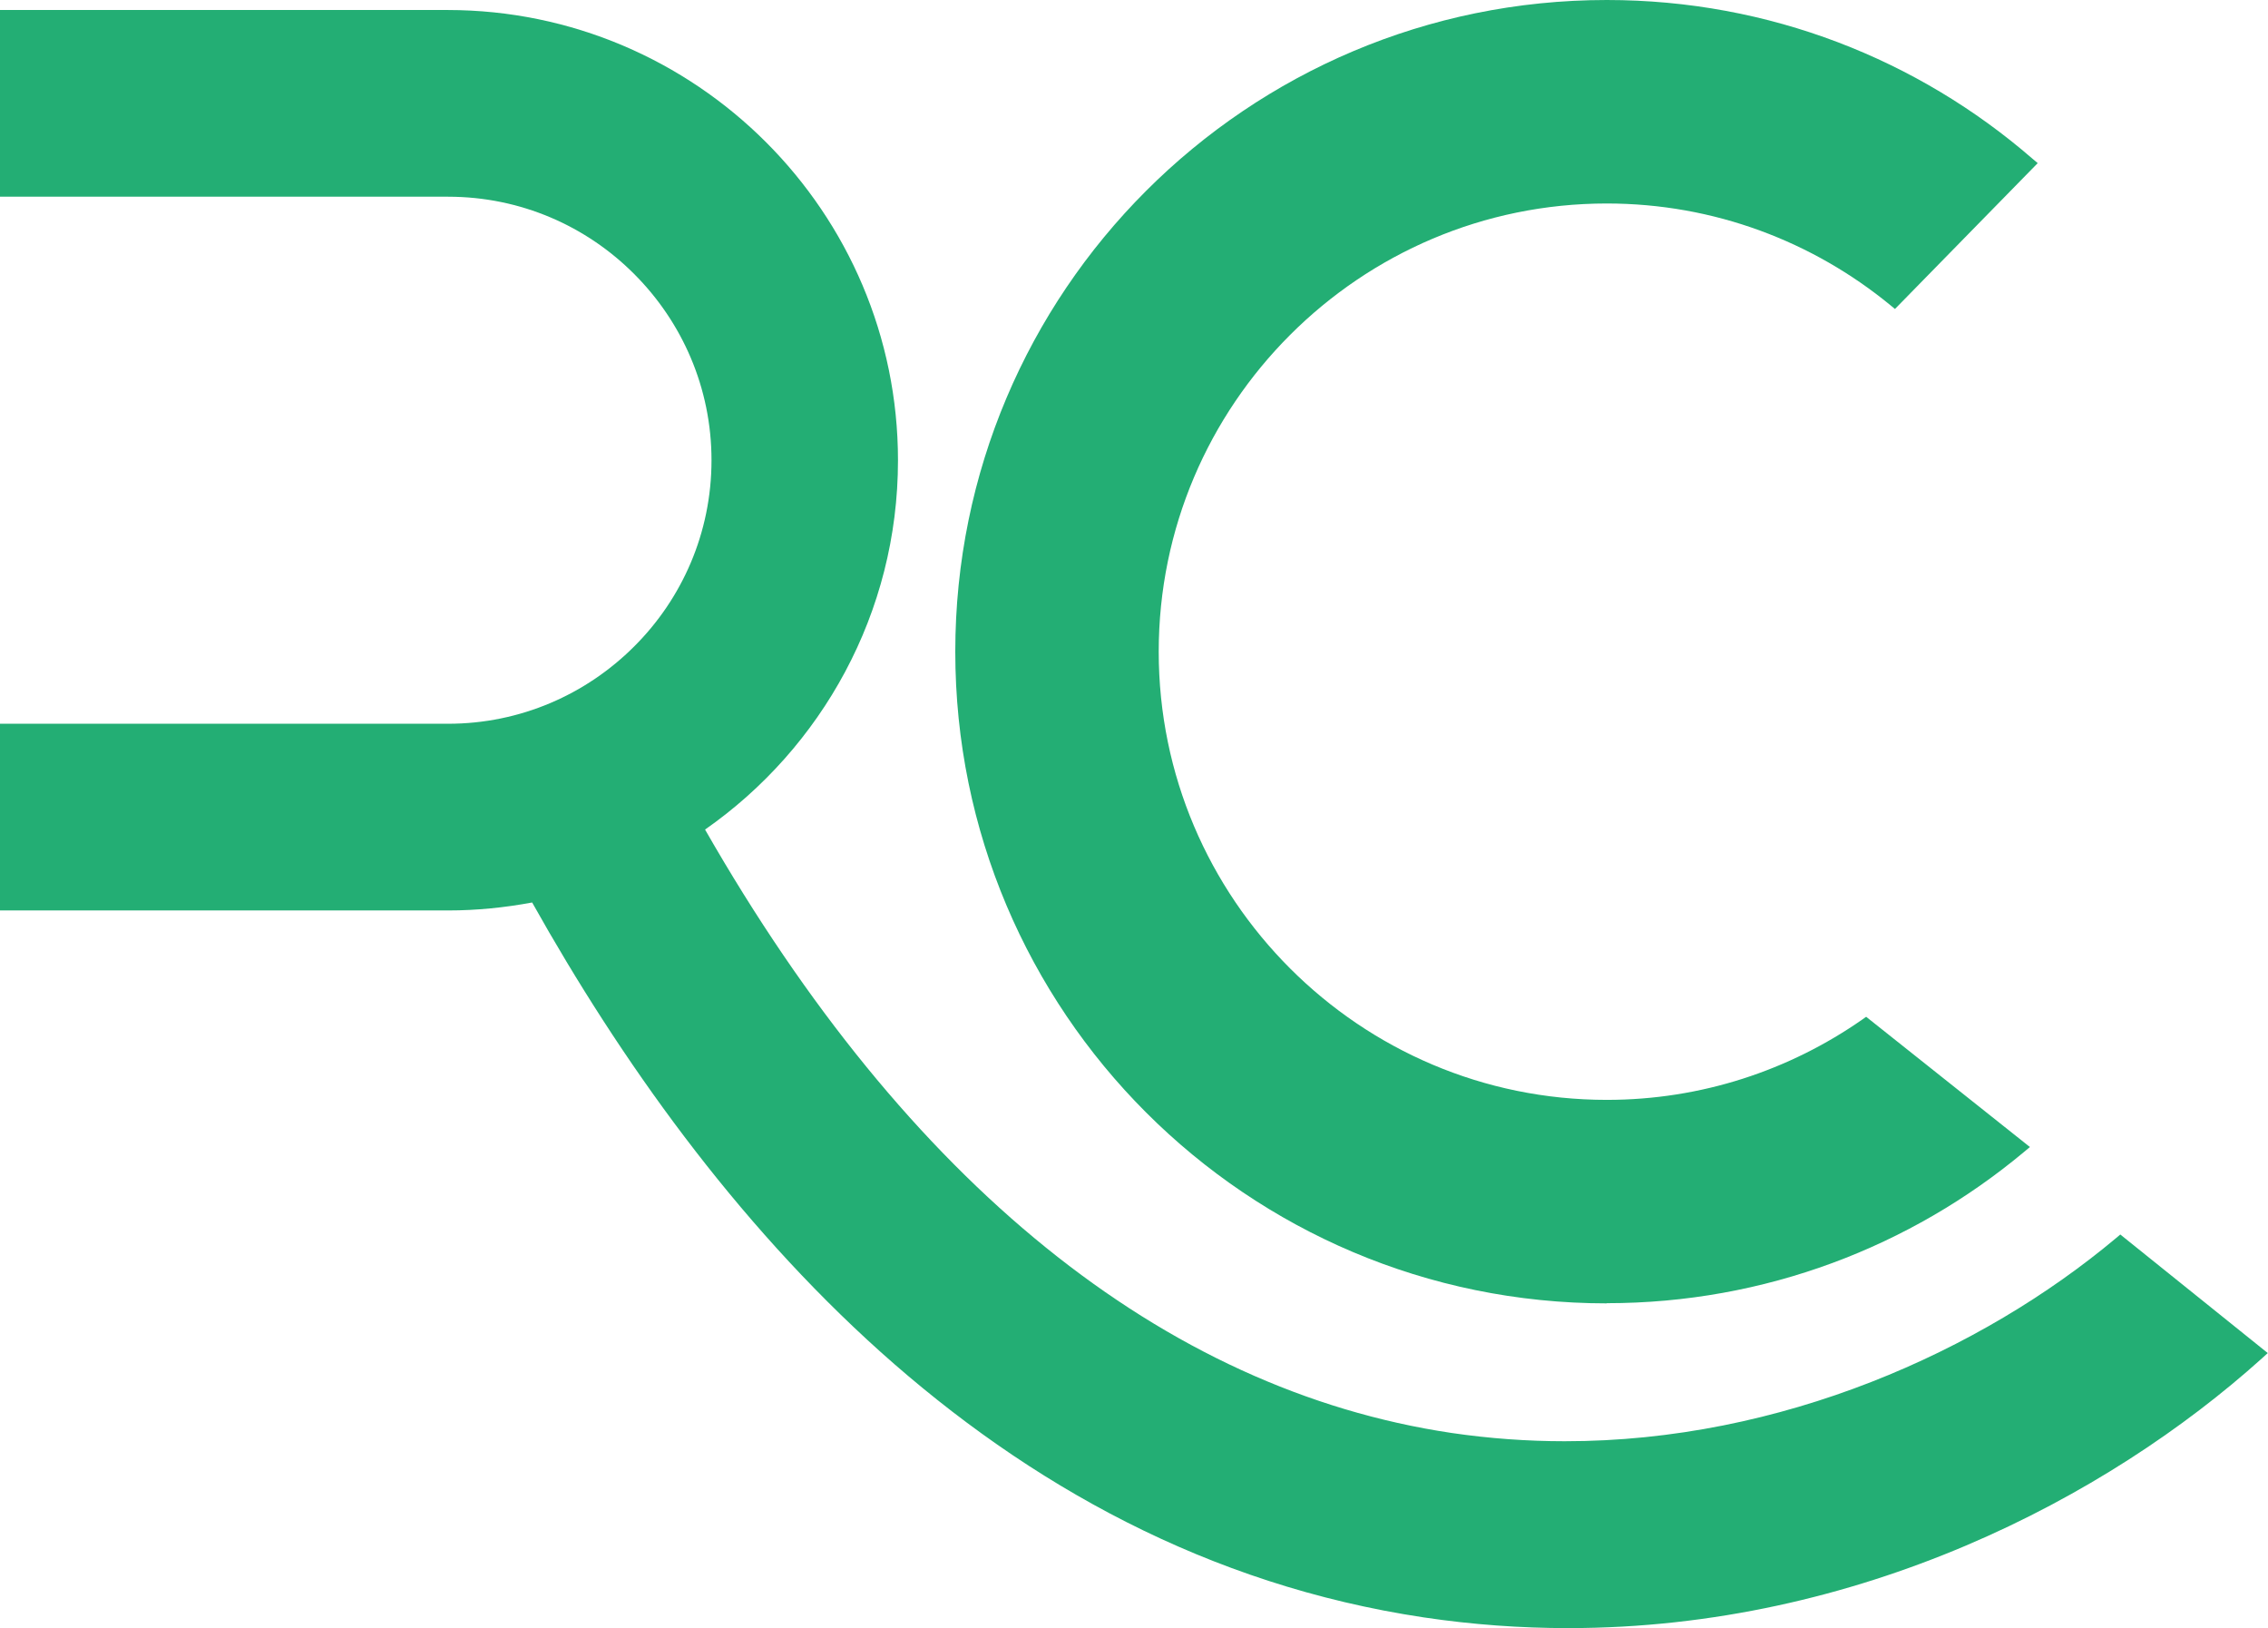
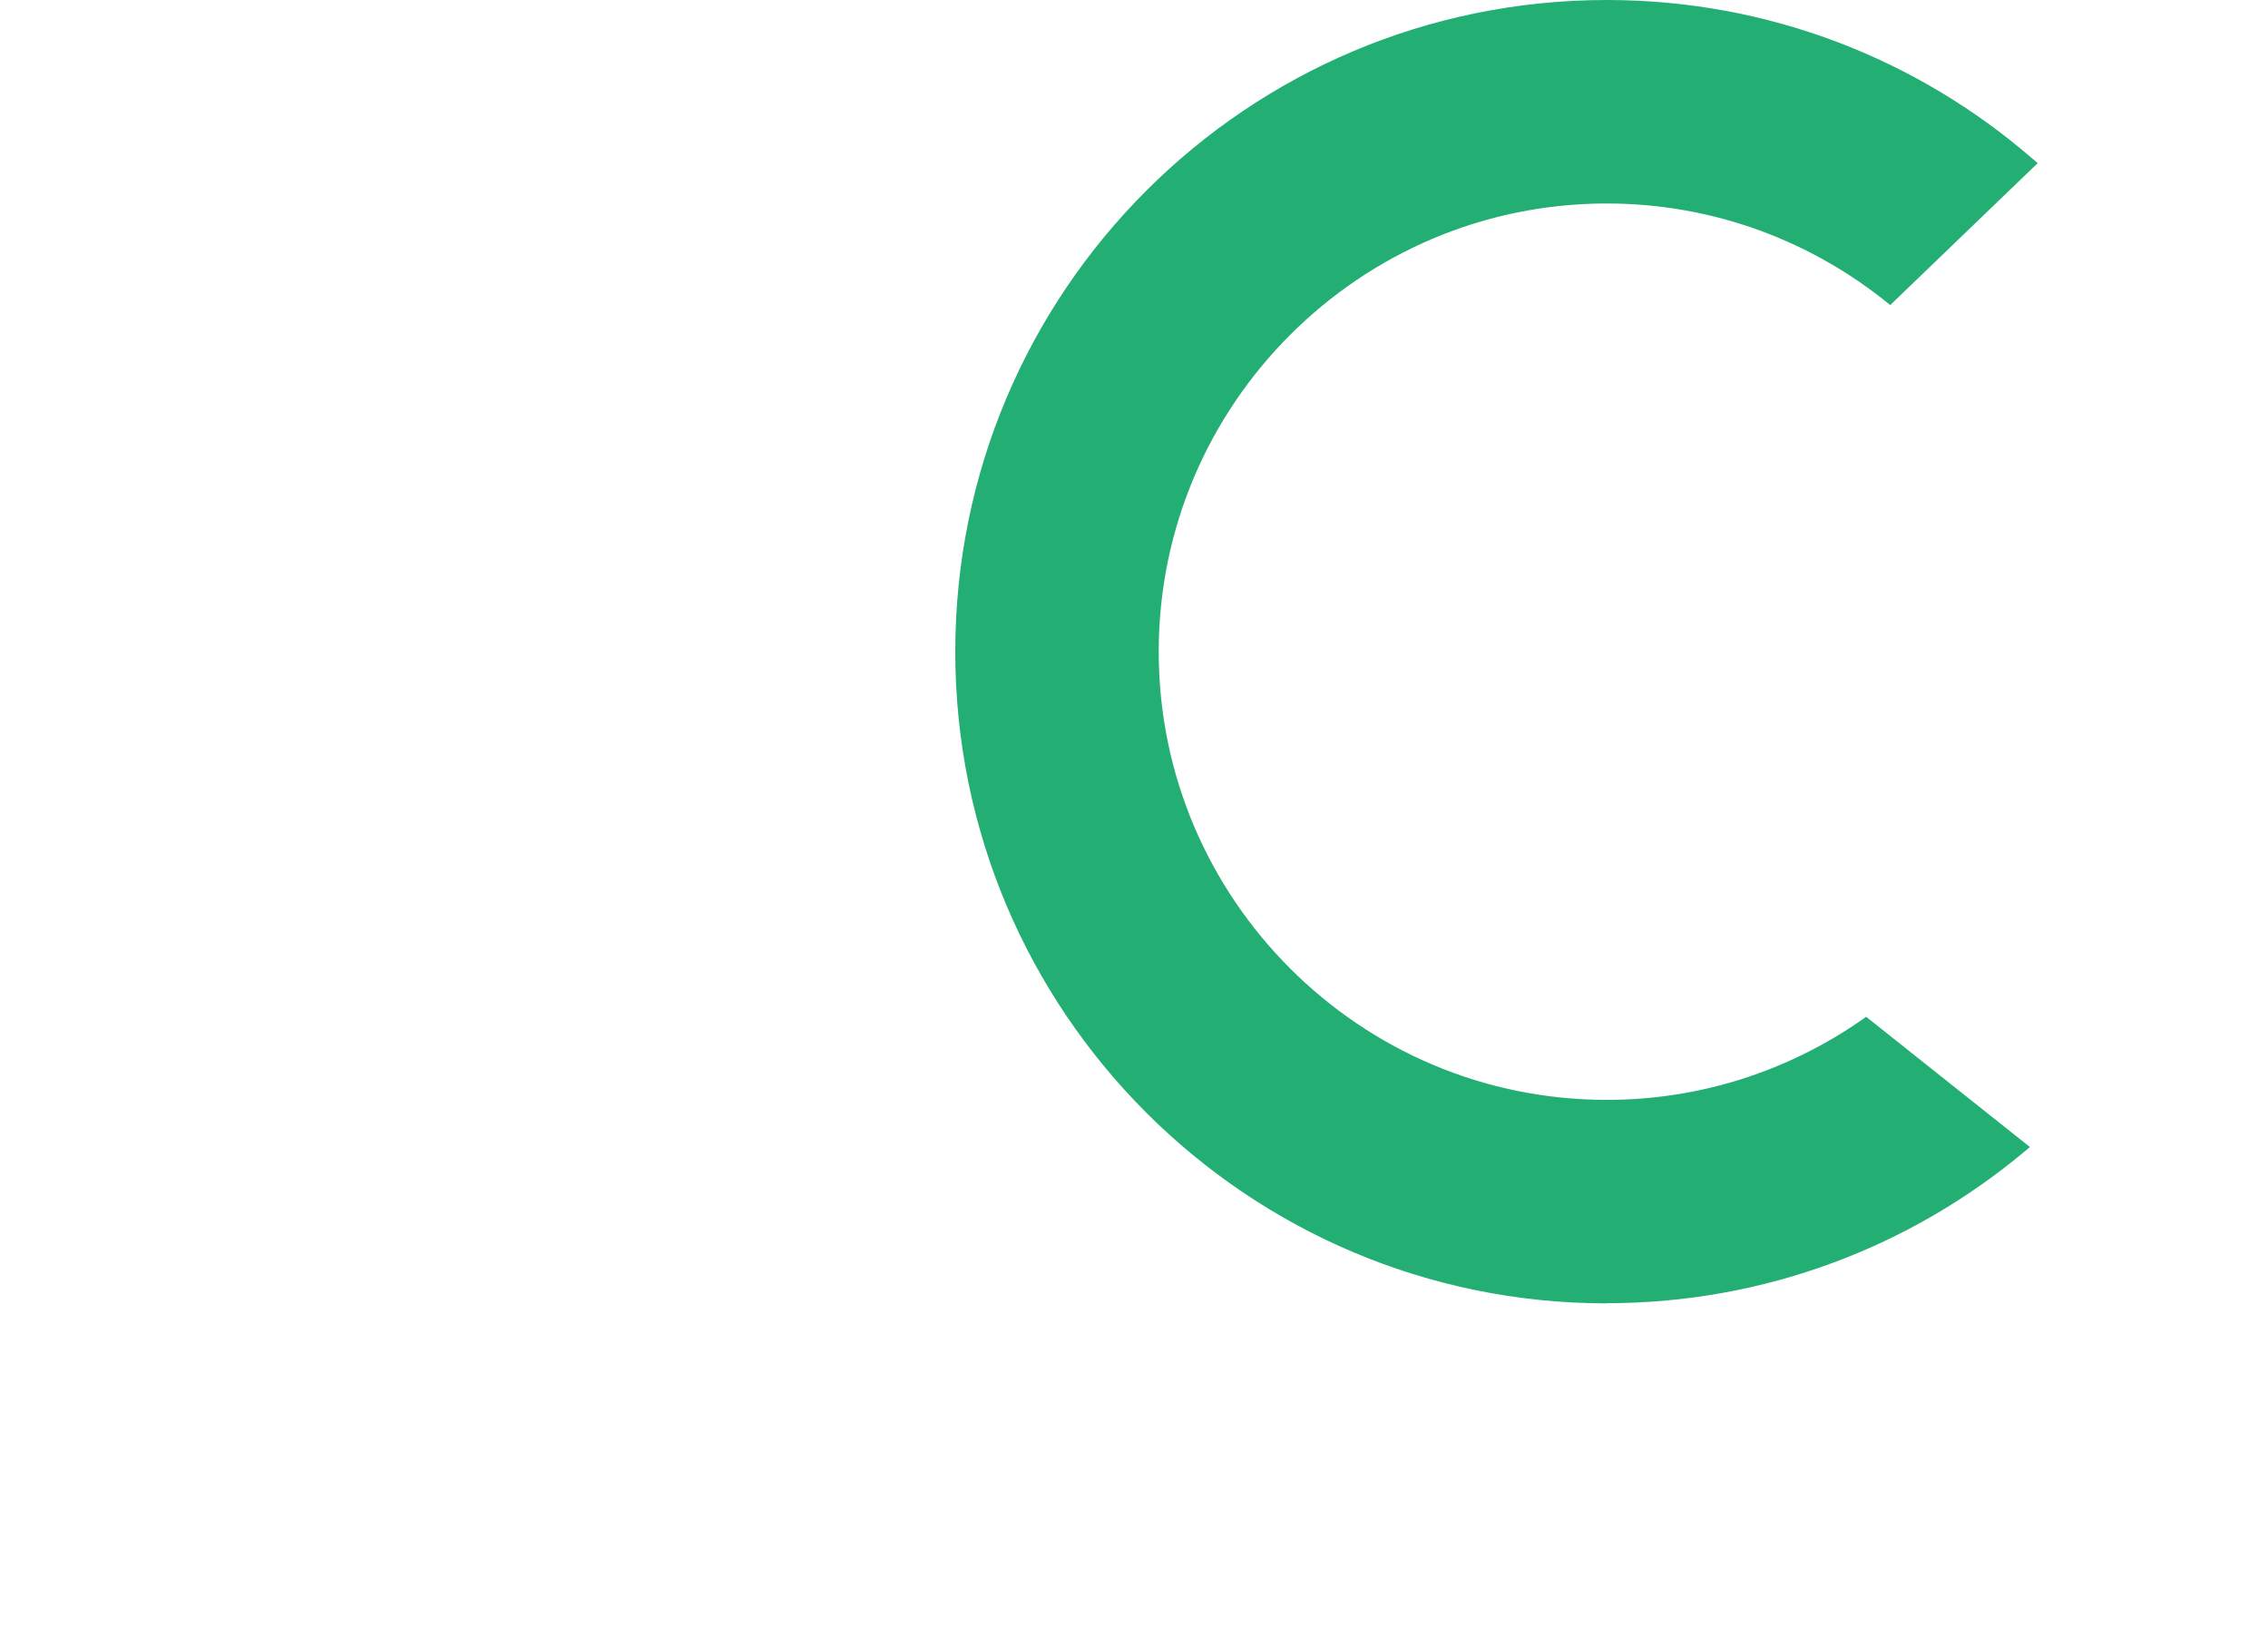
<svg xmlns="http://www.w3.org/2000/svg" width="510" height="366" viewBox="0 0 510 366" fill="none">
-   <path d="M476.742 277.559L475.789 278.36C445.52 303.71 400.538 324.029 351.819 323.991C343.432 323.991 334.931 323.381 326.354 322.123C261.548 312.44 203.986 265.894 158.545 186.488C184.735 168.19 201.927 137.807 201.927 103.499C201.927 47.689 156.525 2.287 100.678 2.249H0V44.22H100.754C117.108 44.22 131.899 50.853 142.611 61.604C153.361 72.354 159.994 87.145 159.994 103.46C159.994 119.814 153.361 134.605 142.611 145.317C131.861 156.067 117.07 162.701 100.754 162.701H0V204.672H100.754C107.196 204.672 113.524 204.024 119.662 202.88C139.409 238.104 165.178 274.471 198.039 303.939C231.204 333.635 271.574 356.317 320.179 363.598C331.195 365.238 342.022 366 352.62 366C417.921 366 473.654 336.837 508.649 305.349L509.945 304.168L476.742 277.483V277.559Z" fill="#23AE74" />
-   <path d="M361.312 292.96C396.955 292.96 429.663 280.19 455.051 259.032L456.462 257.851L419.637 228.574L418.722 229.222C402.406 240.582 382.621 247.253 361.312 247.253C333.521 247.253 308.362 235.969 290.102 217.709C271.842 199.449 260.558 174.289 260.558 146.499C260.558 118.709 271.842 93.549 290.102 75.289C308.362 57.029 333.521 45.745 361.312 45.745C385.48 45.745 407.667 54.322 425.05 68.58L426.117 69.457L458.215 36.672L456.995 35.643C431.34 13.419 397.908 0 361.312 0C280.419 0 214.812 65.568 214.812 146.499C214.812 227.392 280.381 292.998 361.312 292.998V292.96Z" fill="#23AE74" />
+   <path d="M361.312 292.96C396.955 292.96 429.663 280.19 455.051 259.032L456.462 257.851L419.637 228.574L418.722 229.222C402.406 240.582 382.621 247.253 361.312 247.253C333.521 247.253 308.362 235.969 290.102 217.709C271.842 199.449 260.558 174.289 260.558 146.499C260.558 118.709 271.842 93.549 290.102 75.289C308.362 57.029 333.521 45.745 361.312 45.745C385.48 45.745 407.667 54.322 425.05 68.58L458.215 36.672L456.995 35.643C431.34 13.419 397.908 0 361.312 0C280.419 0 214.812 65.568 214.812 146.499C214.812 227.392 280.381 292.998 361.312 292.998V292.96Z" fill="#23AE74" />
</svg>